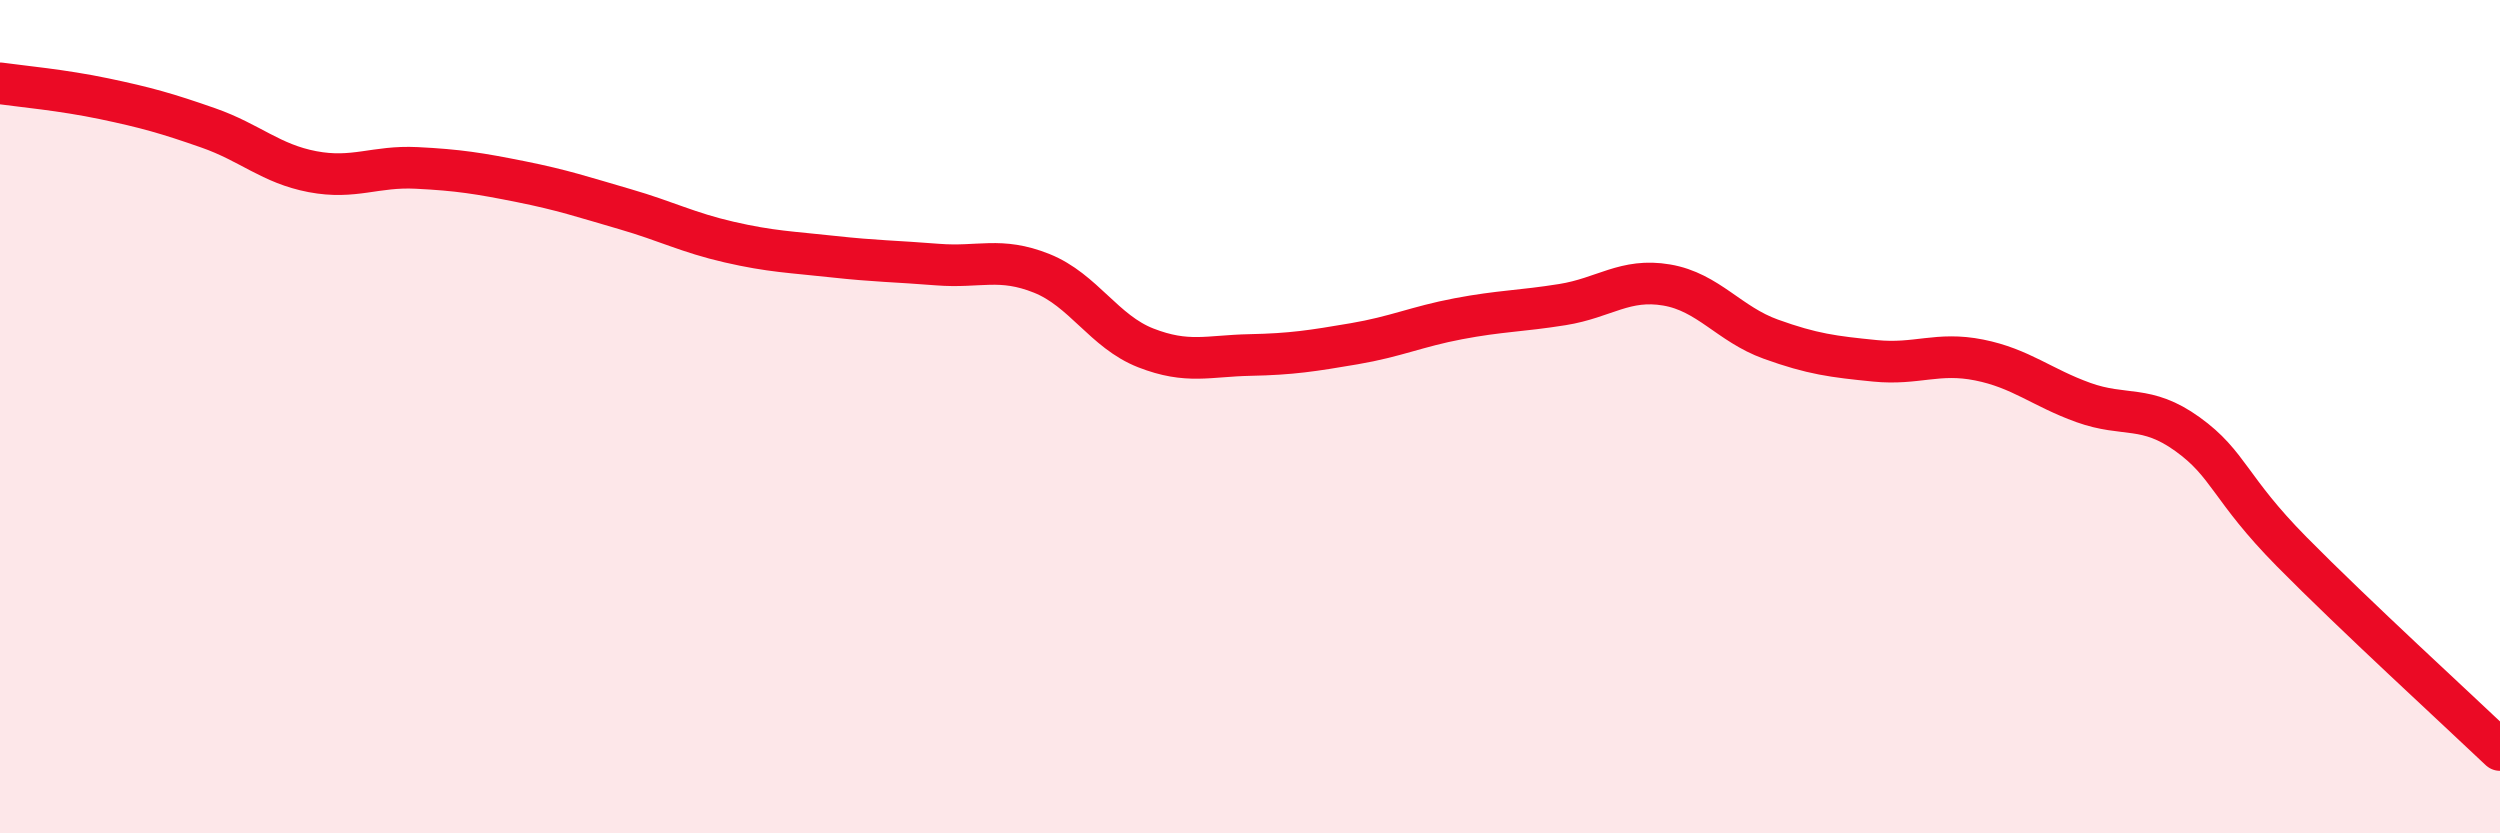
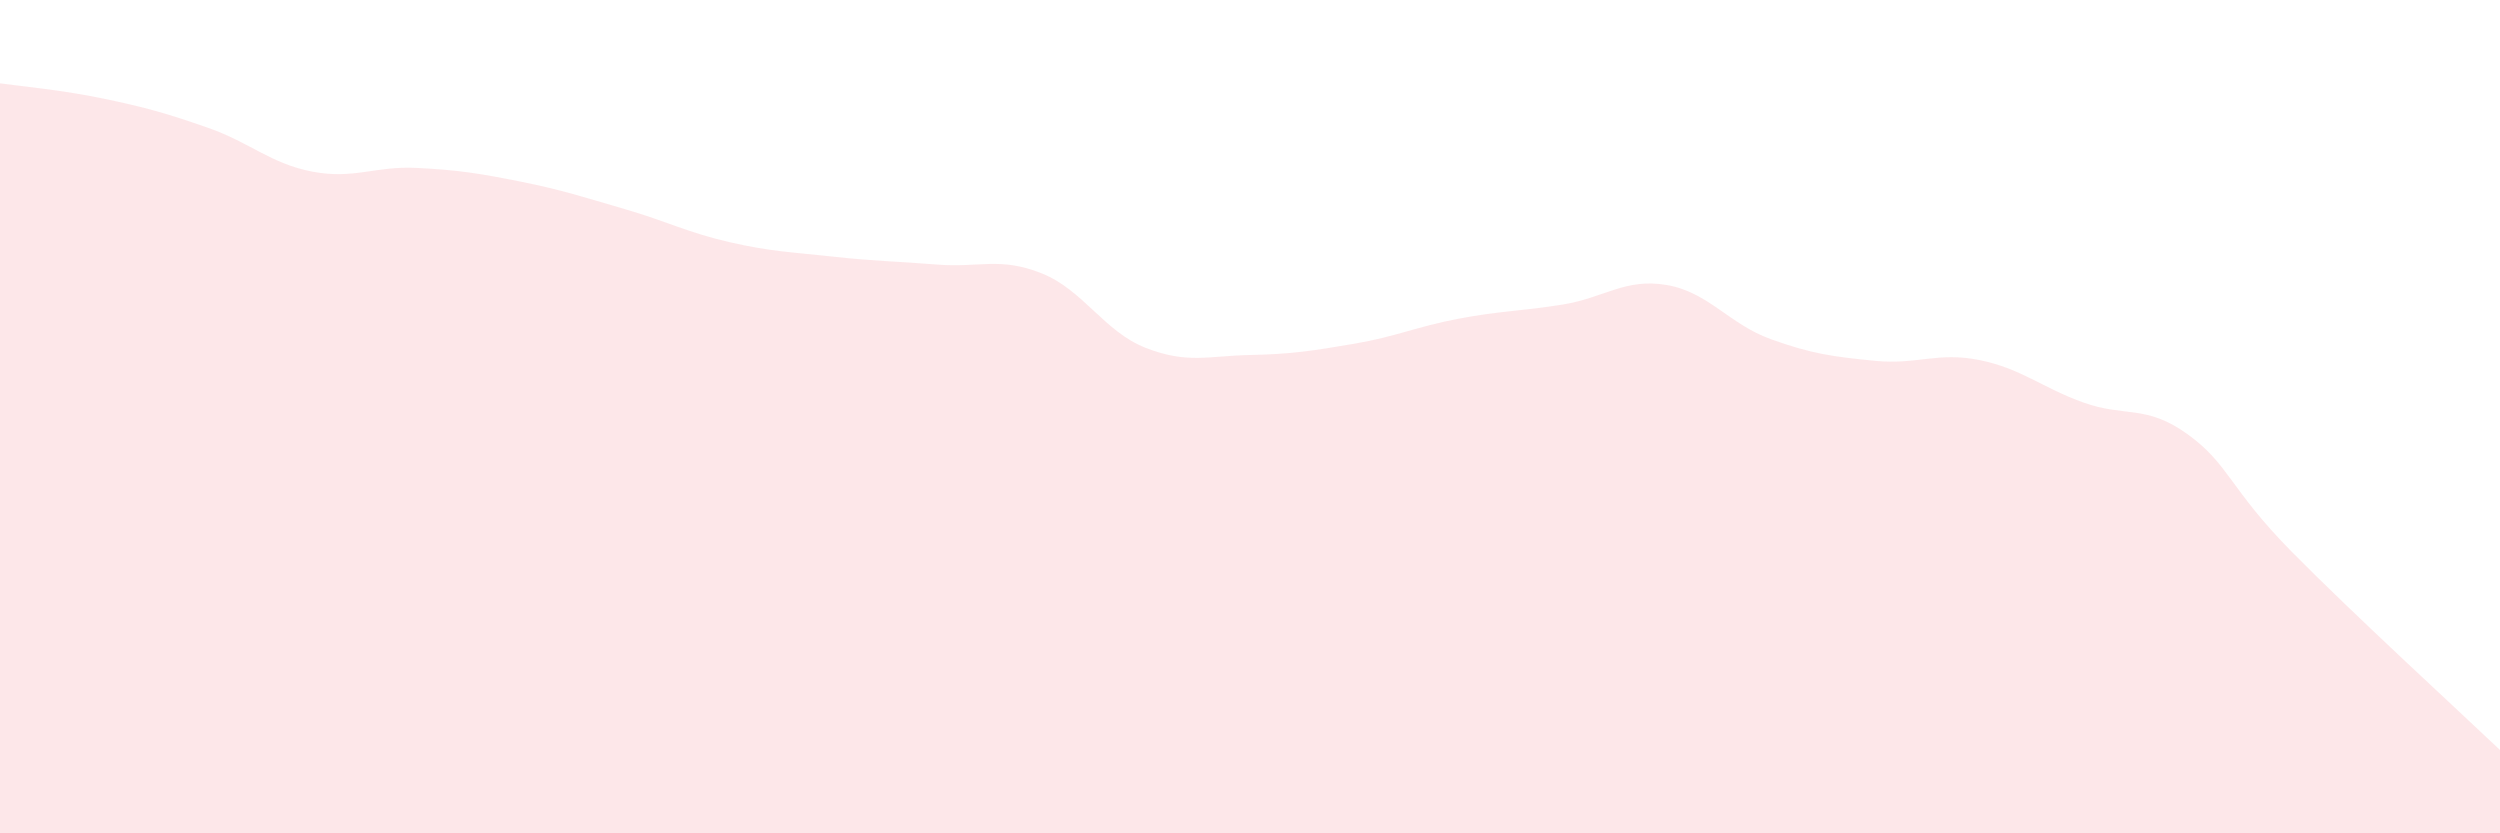
<svg xmlns="http://www.w3.org/2000/svg" width="60" height="20" viewBox="0 0 60 20">
  <path d="M 0,2 C 0.5,2.07 1.5,2.16 2.5,2.37 C 3.5,2.58 4,2.72 5,3.07 C 6,3.42 6.5,3.93 7.5,4.12 C 8.5,4.31 9,3.98 10,4.03 C 11,4.08 11.5,4.16 12.5,4.36 C 13.5,4.56 14,4.73 15,5.02 C 16,5.31 16.5,5.58 17.5,5.81 C 18.5,6.04 19,6.05 20,6.16 C 21,6.27 21.5,6.27 22.5,6.35 C 23.5,6.43 24,6.16 25,6.56 C 26,6.96 26.5,7.96 27.5,8.35 C 28.5,8.74 29,8.54 30,8.52 C 31,8.5 31.5,8.42 32.5,8.25 C 33.5,8.08 34,7.84 35,7.65 C 36,7.46 36.5,7.47 37.5,7.31 C 38.5,7.15 39,6.67 40,6.84 C 41,7.01 41.5,7.78 42.5,8.14 C 43.5,8.5 44,8.56 45,8.66 C 46,8.76 46.5,8.44 47.5,8.64 C 48.5,8.84 49,9.3 50,9.66 C 51,10.02 51.5,9.7 52.5,10.42 C 53.5,11.14 53.5,11.72 55,13.24 C 56.5,14.76 59,17.05 60,18L60 20L0 20Z" fill="#EB0A25" opacity="0.1" stroke-linecap="round" stroke-linejoin="round" />
-   <path d="M 0,2 C 0.5,2.07 1.5,2.16 2.5,2.37 C 3.5,2.58 4,2.72 5,3.07 C 6,3.42 6.5,3.93 7.5,4.12 C 8.5,4.31 9,3.98 10,4.03 C 11,4.08 11.5,4.16 12.5,4.36 C 13.5,4.56 14,4.73 15,5.02 C 16,5.31 16.5,5.58 17.5,5.81 C 18.5,6.04 19,6.05 20,6.16 C 21,6.27 21.5,6.27 22.5,6.35 C 23.5,6.43 24,6.16 25,6.56 C 26,6.96 26.5,7.96 27.5,8.35 C 28.5,8.74 29,8.54 30,8.52 C 31,8.5 31.5,8.42 32.5,8.25 C 33.5,8.08 34,7.84 35,7.65 C 36,7.46 36.5,7.47 37.5,7.31 C 38.5,7.15 39,6.67 40,6.84 C 41,7.01 41.5,7.78 42.5,8.14 C 43.5,8.5 44,8.56 45,8.66 C 46,8.76 46.5,8.44 47.5,8.64 C 48.5,8.84 49,9.3 50,9.66 C 51,10.02 51.5,9.7 52.5,10.42 C 53.5,11.14 53.5,11.72 55,13.24 C 56.5,14.76 59,17.05 60,18" stroke="#EB0A25" stroke-width="1" fill="none" stroke-linecap="round" stroke-linejoin="round" />
</svg>